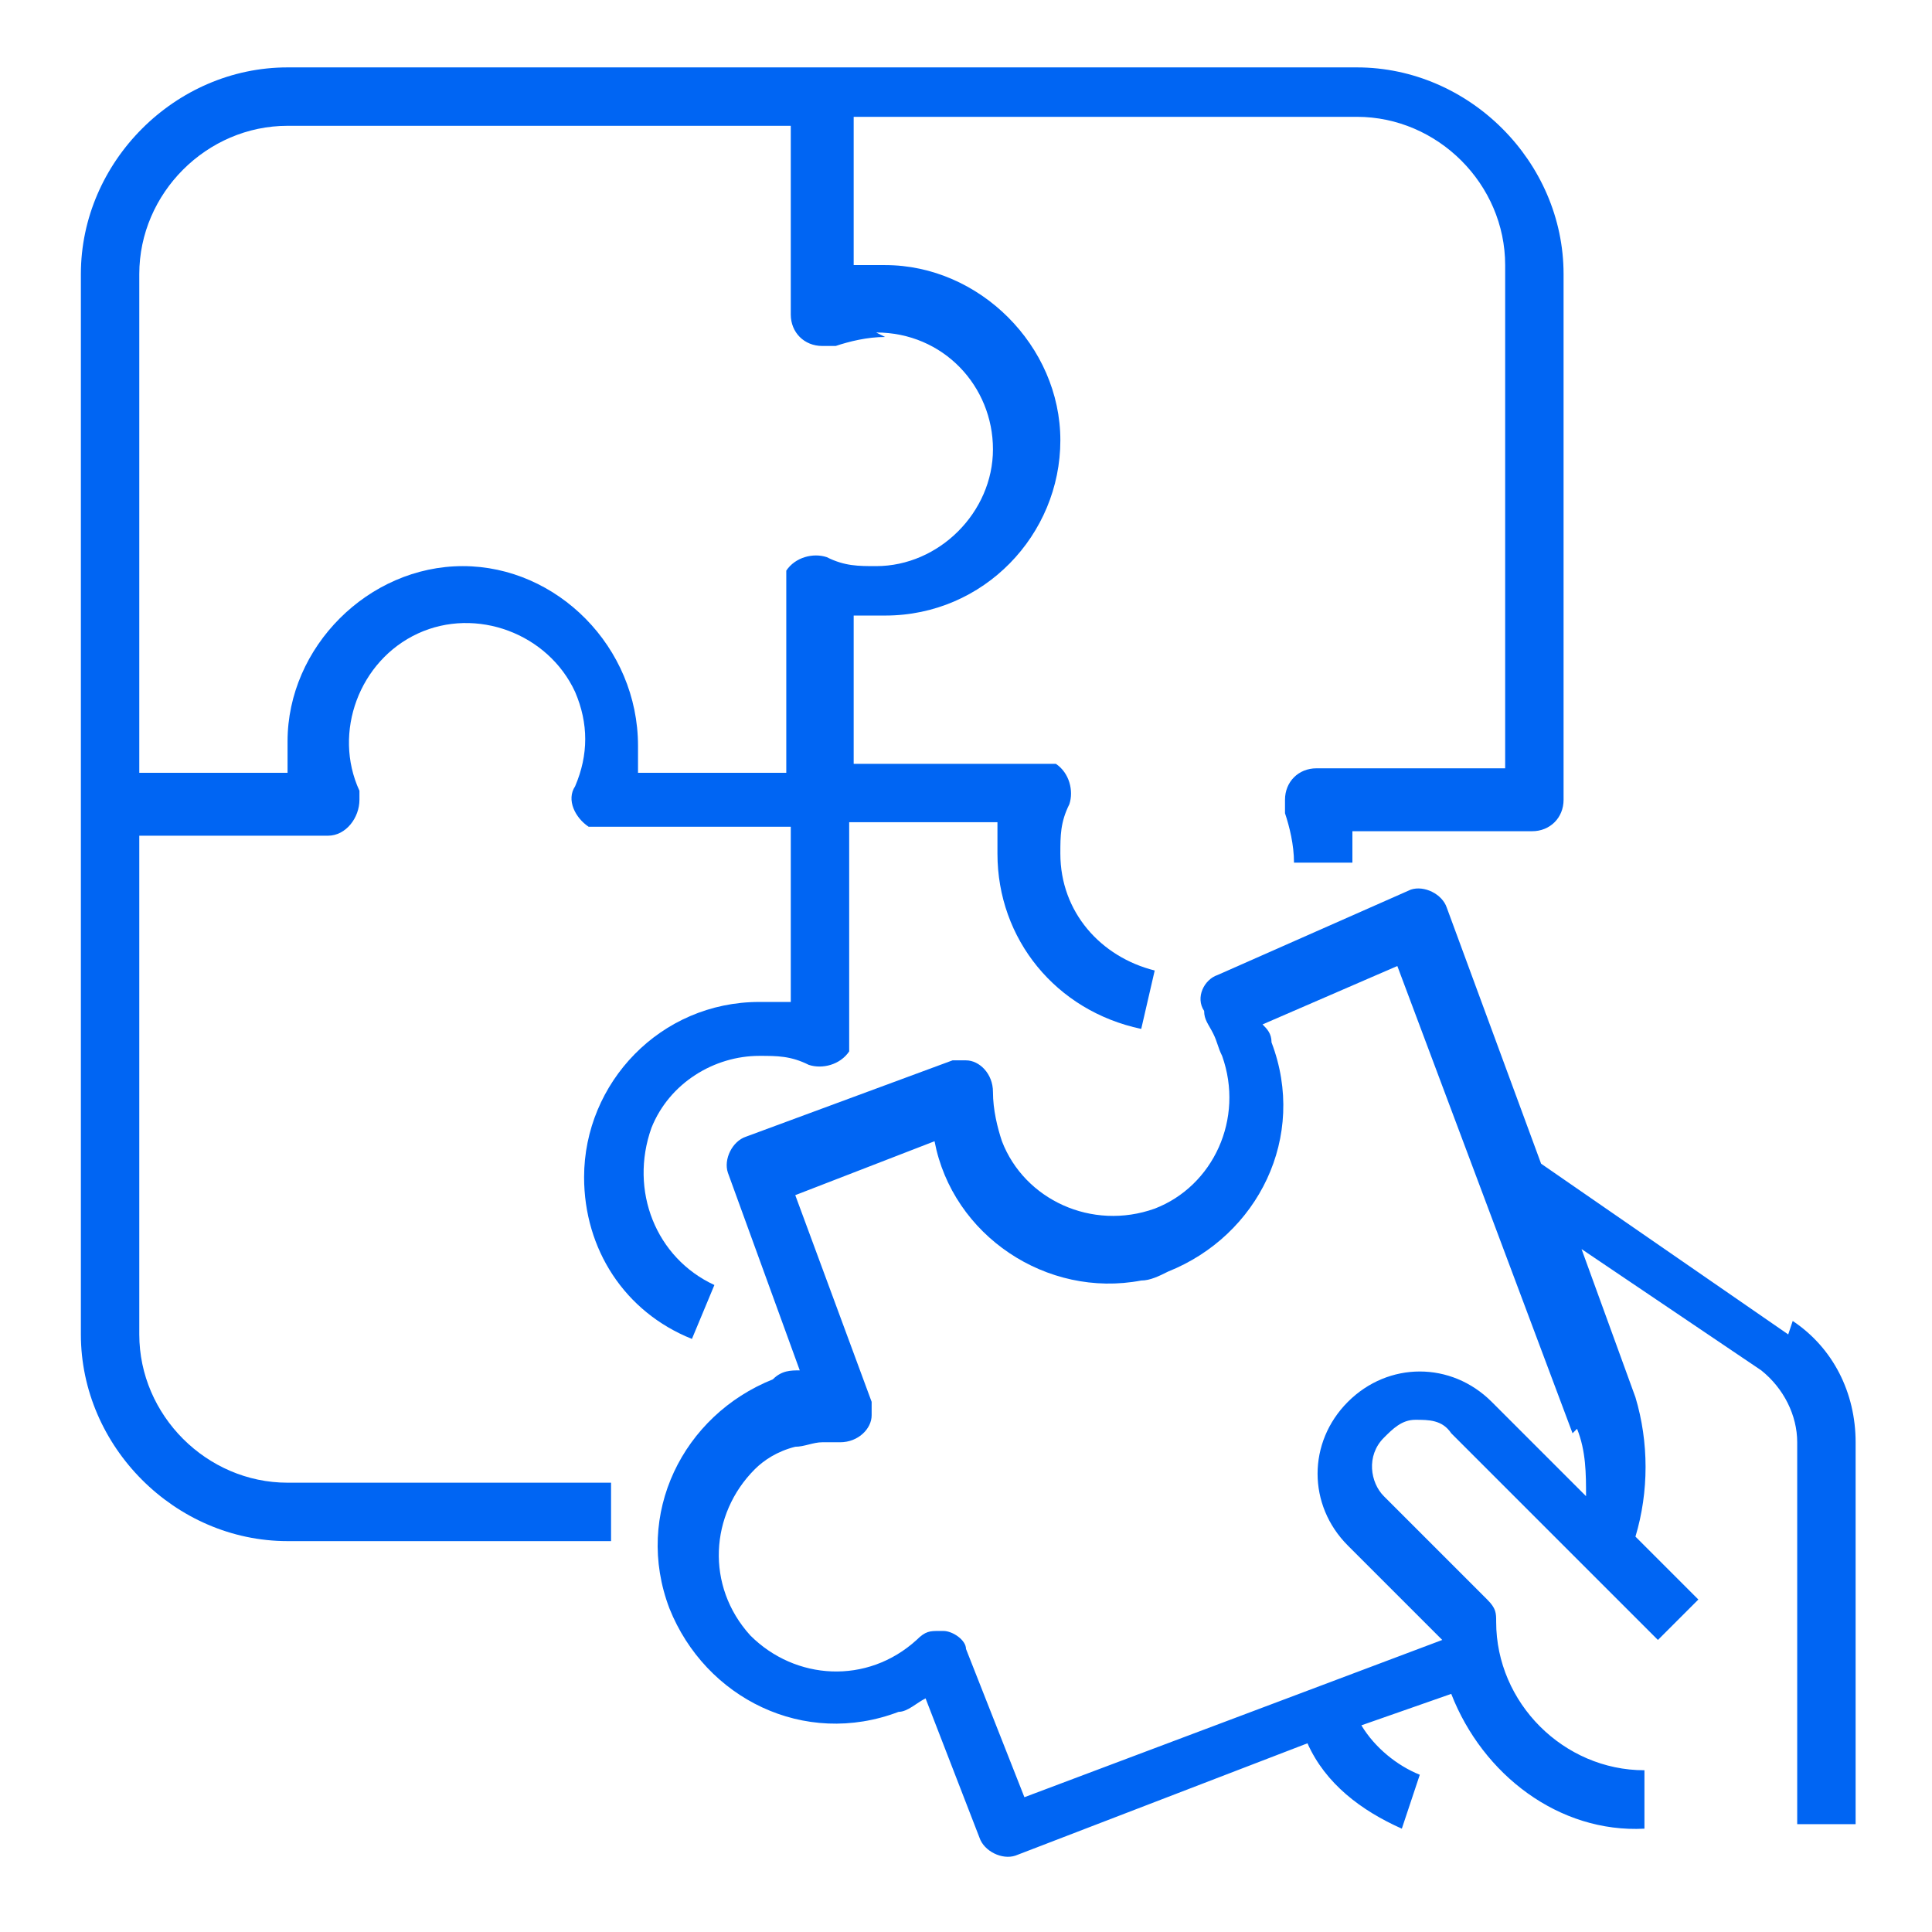
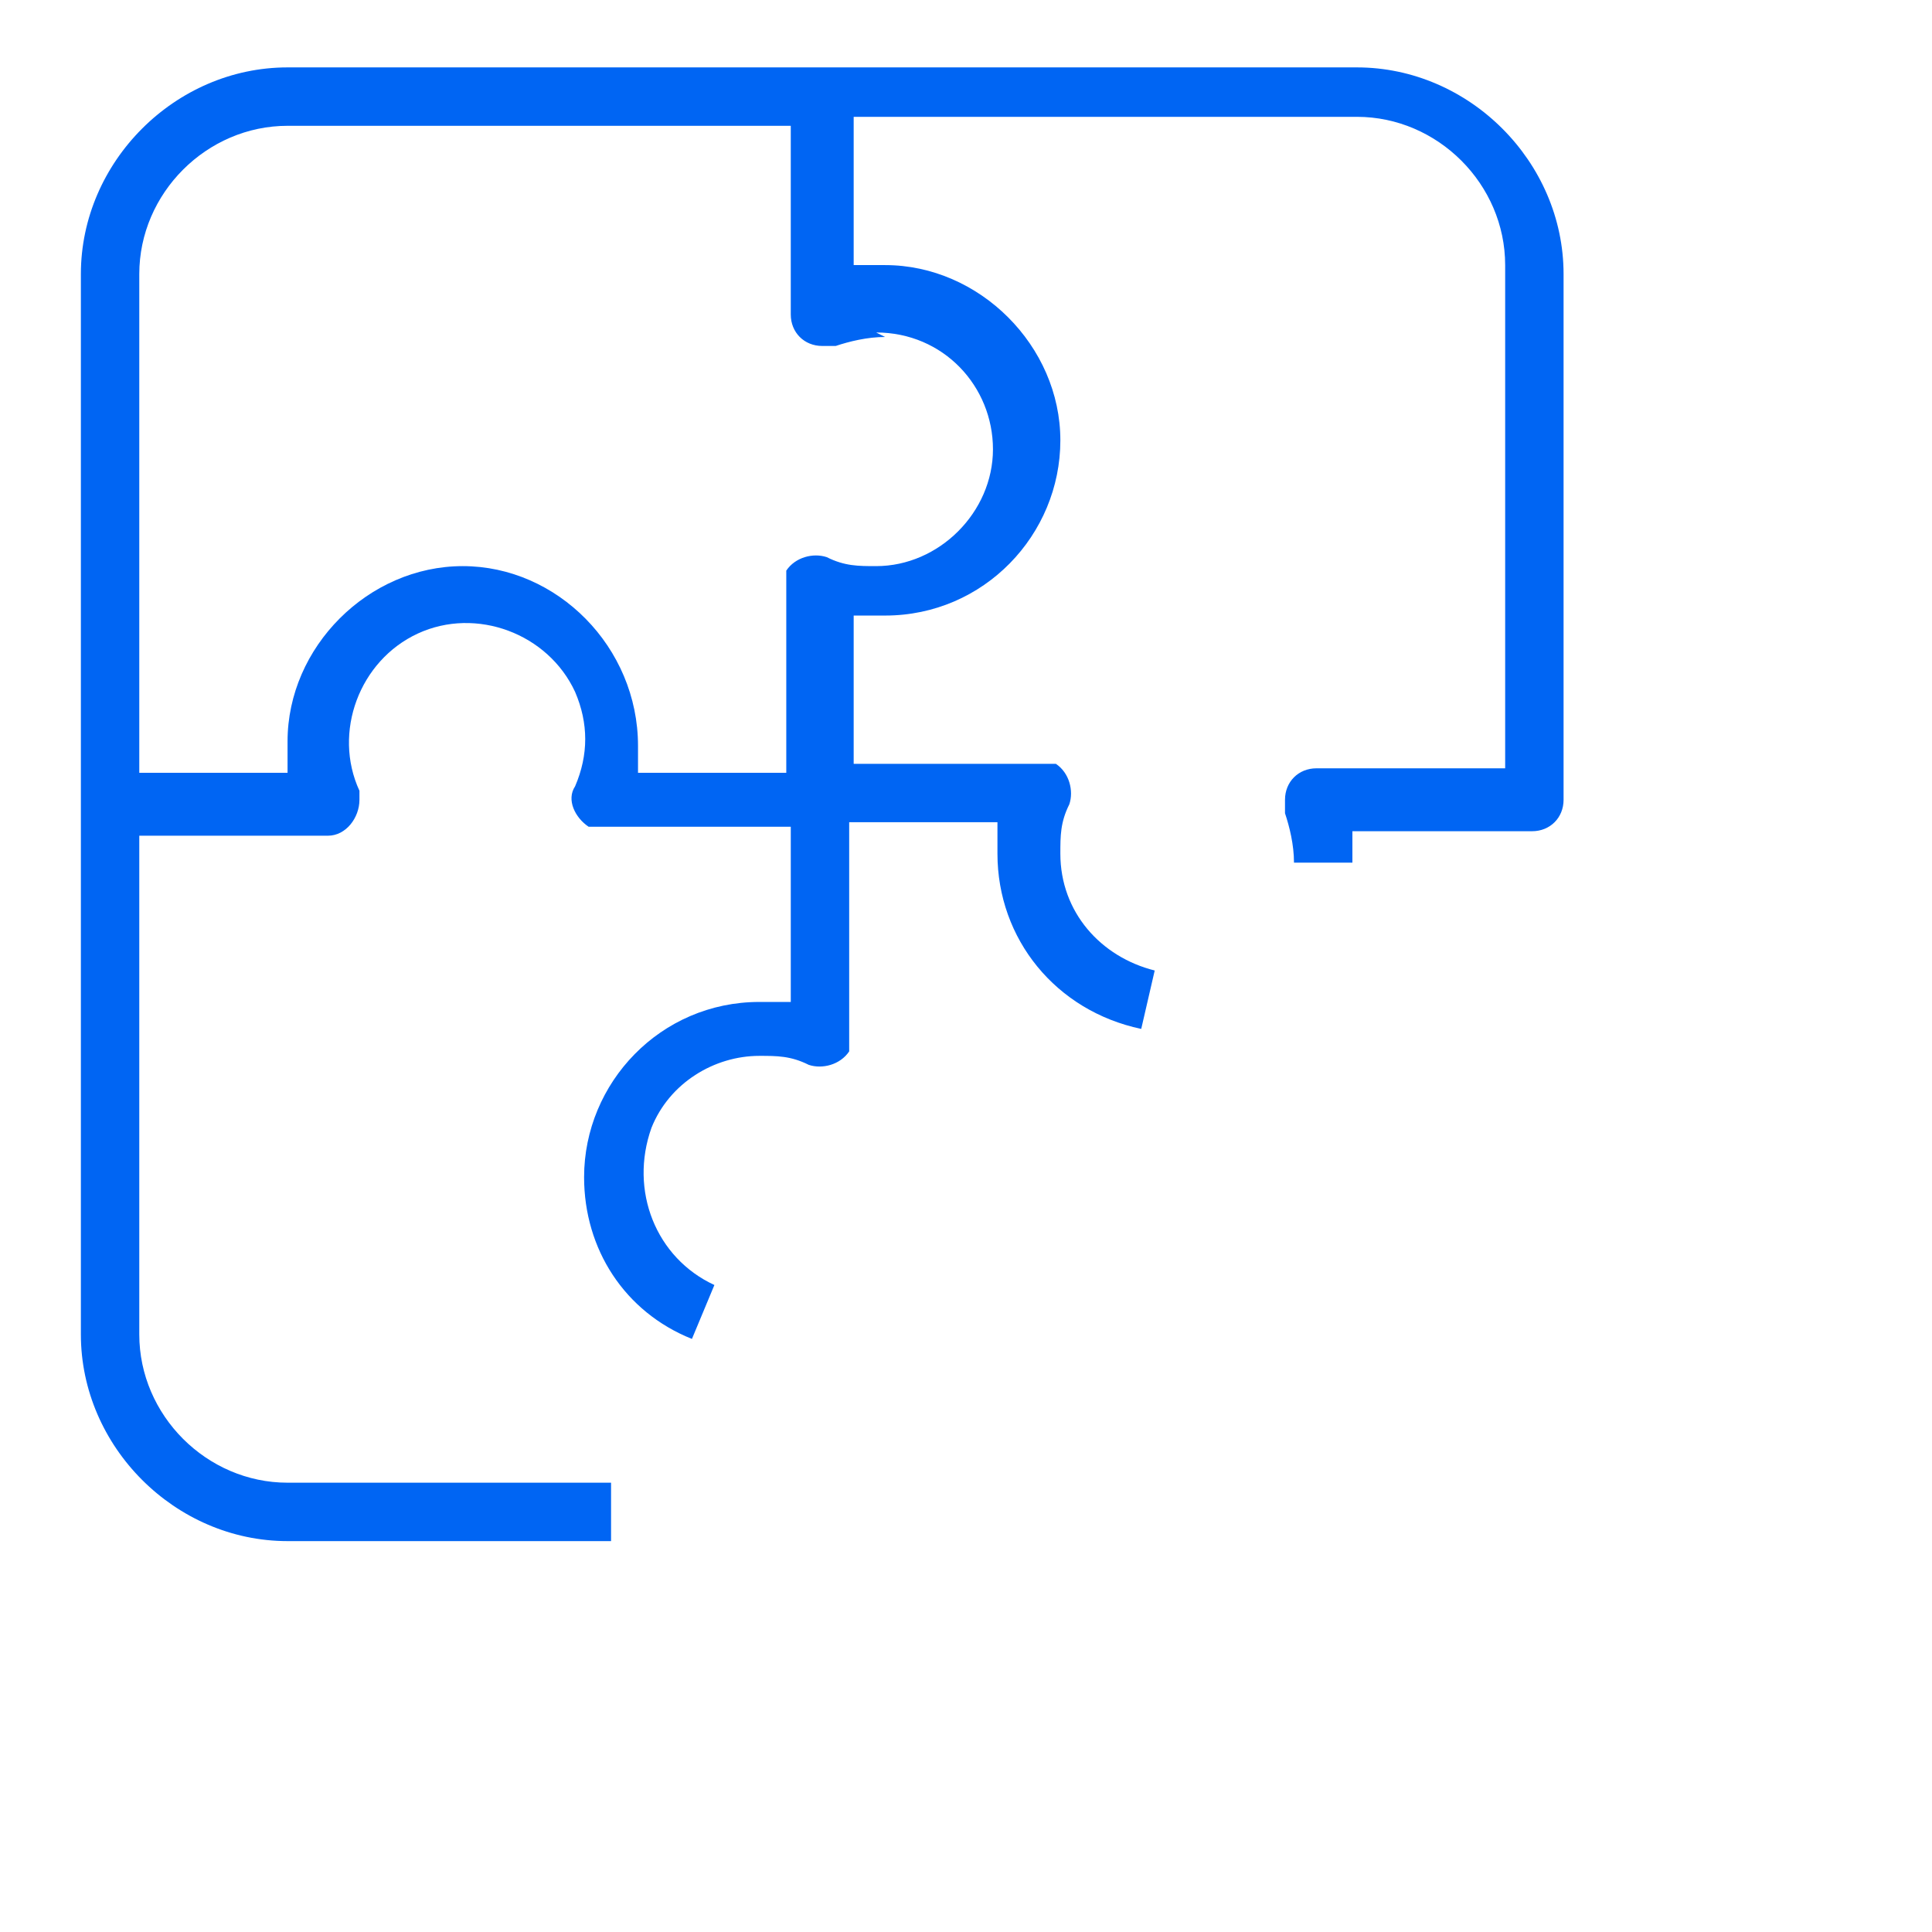
<svg xmlns="http://www.w3.org/2000/svg" id="Layer_1" version="1.1" viewBox="0 0 43 43">
  <defs>
    <style>
      .st0 {
        fill: #0065f3;
      }
    </style>
  </defs>
  <path class="st0" d="M30,1.5H6.4c-2.5,0-4.6,2.1-4.6,4.6v23.6c0,2.5,2.1,4.6,4.6,4.6h7.2v-1.3h-7.2c-1.8,0-3.3-1.5-3.3-3.3v-11.1h4.2c.4,0,.7-.4.7-.8,0,0,0-.1,0-.2-.6-1.3,0-2.9,1.3-3.5,1.3-.6,2.9,0,3.5,1.3.3.7.3,1.4,0,2.1-.2.3,0,.7.3.9,0,0,.2,0,.3,0h4.2v3.9c-.2,0-.4,0-.7,0-2.2,0-3.9,1.8-3.9,3.9,0,1.6.9,3,2.4,3.6l.5-1.2c-1.3-.6-1.9-2.1-1.4-3.5.4-1,1.4-1.6,2.4-1.6.4,0,.7,0,1.1.2.3.1.7,0,.9-.3,0,0,0-.2,0-.3v-4.8h3.3c0,.2,0,.4,0,.7,0,1.9,1.3,3.5,3.2,3.9l.3-1.3c-1.2-.3-2.1-1.3-2.1-2.6,0-.4,0-.7.2-1.1.1-.3,0-.7-.3-.9,0,0-.2,0-.3,0h-4.2v-3.3c.2,0,.4,0,.7,0,2.2,0,3.9-1.8,3.9-3.9s-1.8-3.9-3.9-3.9c-.2,0-.4,0-.7,0v-3.3h11.2c1.8,0,3.3,1.5,3.3,3.3v11.2h-4.2c-.4,0-.7.3-.7.7,0,0,0,.2,0,.3.1.3.2.7.2,1.1h1.3c0-.2,0-.4,0-.7h4c.4,0,.7-.3.7-.7V6.1c0-2.5-2.1-4.6-4.6-4.6ZM19.5,7.4c1.5,0,2.6,1.2,2.6,2.6s-1.2,2.6-2.6,2.6c-.4,0-.7,0-1.1-.2-.3-.1-.7,0-.9.3,0,0,0,.2,0,.3v4.2h-3.3c0-.2,0-.4,0-.6h0c0-2.2-1.8-4-3.9-4s-3.9,1.8-3.9,3.9h0c0,.3,0,.5,0,.7h-3.3V6.1c0-1.8,1.5-3.3,3.3-3.3h11.2v4.2c0,.4.3.7.7.7,0,0,.2,0,.3,0,.3-.1.7-.2,1.1-.2Z" />
-   <path class="st0" d="M39.8,29.7l-5.5-3.8-2.1-5.7c-.1-.3-.5-.5-.8-.4,0,0,0,0,0,0l-4.3,1.9c-.3.1-.5.5-.3.8,0,.2.1.3.2.5s.1.3.2.5c.5,1.4-.2,2.9-1.5,3.4-1.4.5-2.9-.2-3.4-1.5-.1-.3-.2-.7-.2-1.1,0-.4-.3-.7-.6-.7,0,0-.2,0-.3,0l-4.6,1.7c-.3.1-.5.5-.4.8l1.6,4.4c-.2,0-.4,0-.6.2-2,.8-3.1,3-2.3,5.1.8,2,3,3.1,5.1,2.3.2,0,.4-.2.6-.3l1.2,3.1c.1.3.5.5.8.4,0,0,0,0,0,0l6.5-2.5c.4.9,1.2,1.5,2.1,1.9l.4-1.2c-.5-.2-1-.6-1.3-1.1l2-.7c.7,1.8,2.4,3.1,4.3,3v-1.3c-1.8,0-3.3-1.5-3.3-3.3,0-.2,0-.3-.2-.5l-2.3-2.3c-.3-.3-.4-.9,0-1.3.2-.2.4-.4.7-.4.3,0,.6,0,.8.3l4.6,4.6.9-.9-1.4-1.4c.3-1,.3-2.1,0-3.1l-1.2-3.3,4,2.7c.5.4.8,1,.8,1.6v8.5h1.3v-8.5c0-1.1-.5-2.1-1.4-2.7ZM35.1,31.8c.2.5.2,1,.2,1.5l-2.1-2.1c-.9-.9-2.3-.9-3.2,0-.9.9-.9,2.3,0,3.2,0,0,0,0,0,0l2.1,2.1-9.3,3.5-1.3-3.3c0-.2-.3-.4-.5-.4,0,0,0,0-.1,0-.2,0-.3,0-.5.2-1.1,1-2.7.9-3.7-.1-1-1.1-.9-2.7.1-3.7.2-.2.5-.4.9-.5.2,0,.4-.1.6-.1.1,0,.3,0,.4,0,.4,0,.7-.3.7-.6,0,0,0-.2,0-.3l-1.7-4.6,3.1-1.2c.4,2.1,2.5,3.5,4.6,3.1.2,0,.4-.1.6-.2,2-.8,3.1-3,2.3-5.1,0-.2-.1-.3-.2-.4l3-1.3,3.9,10.4Z" />
</svg>